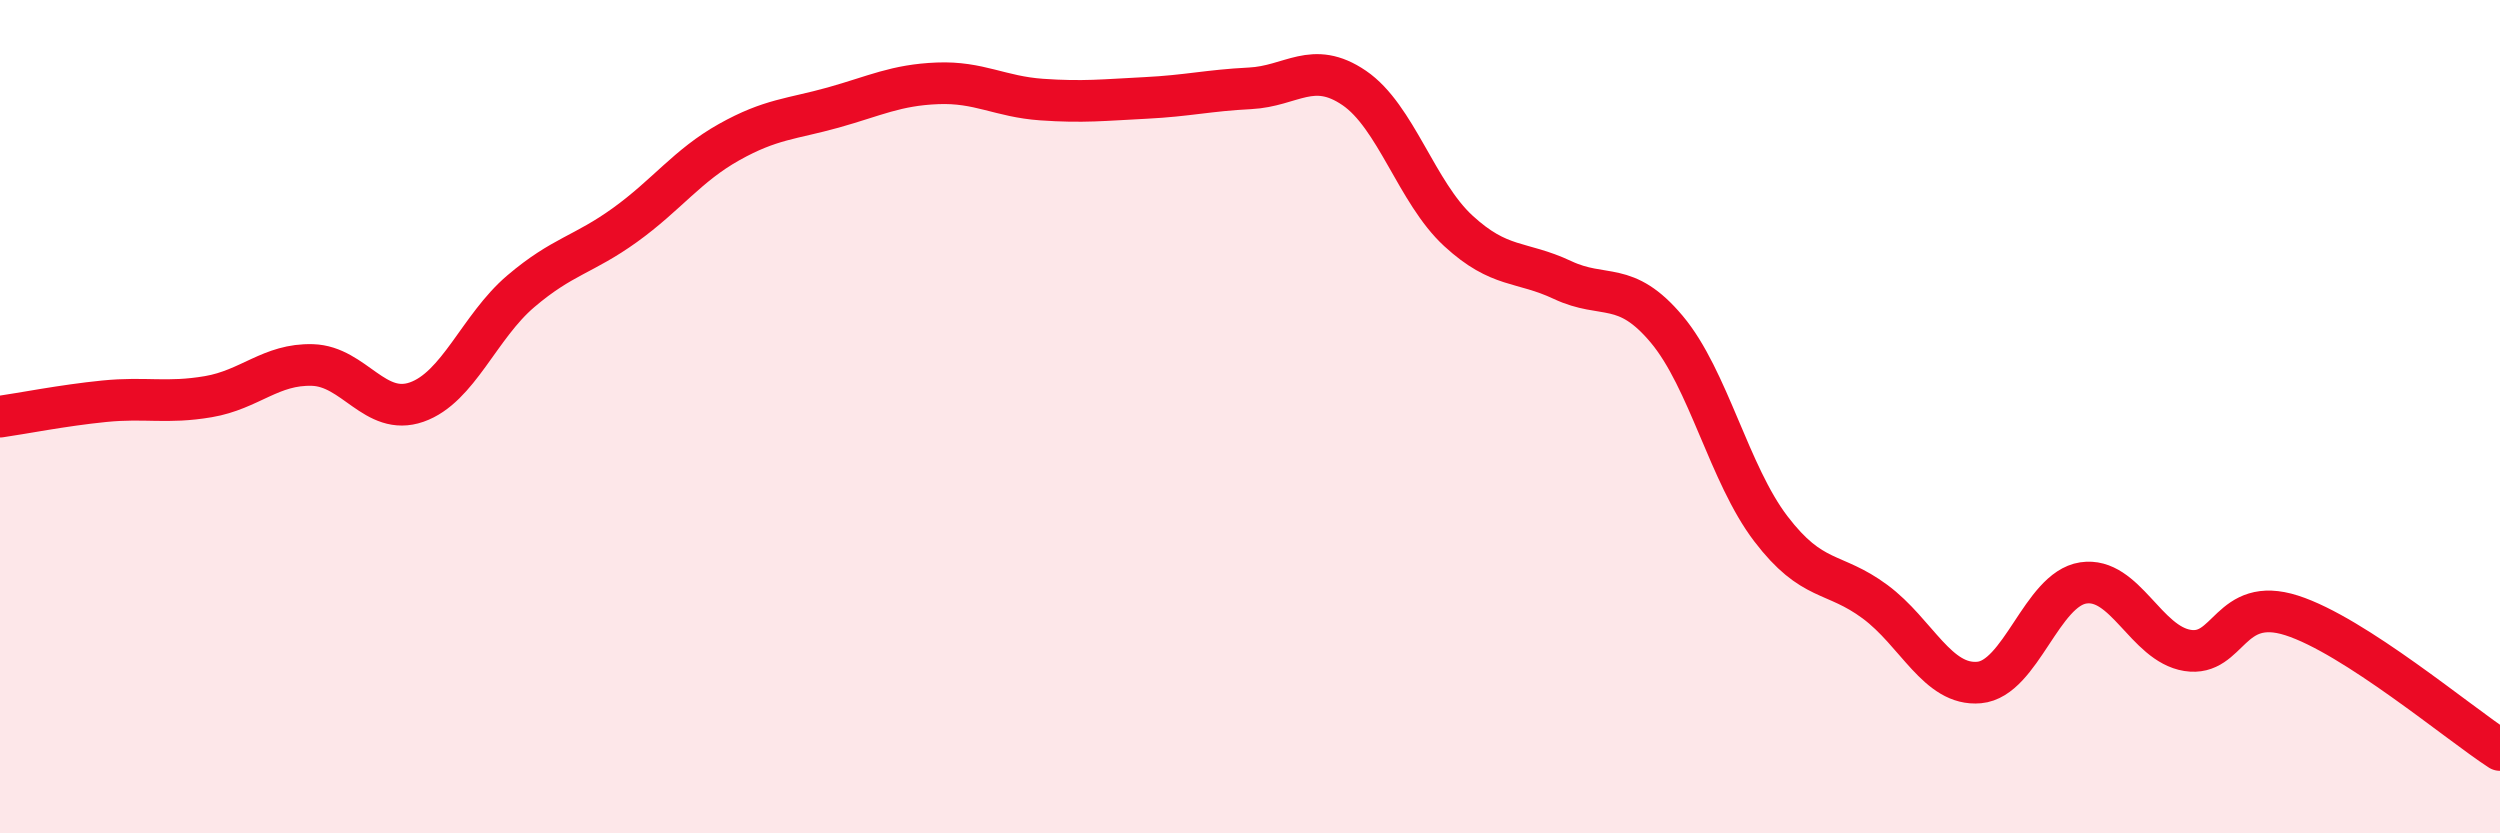
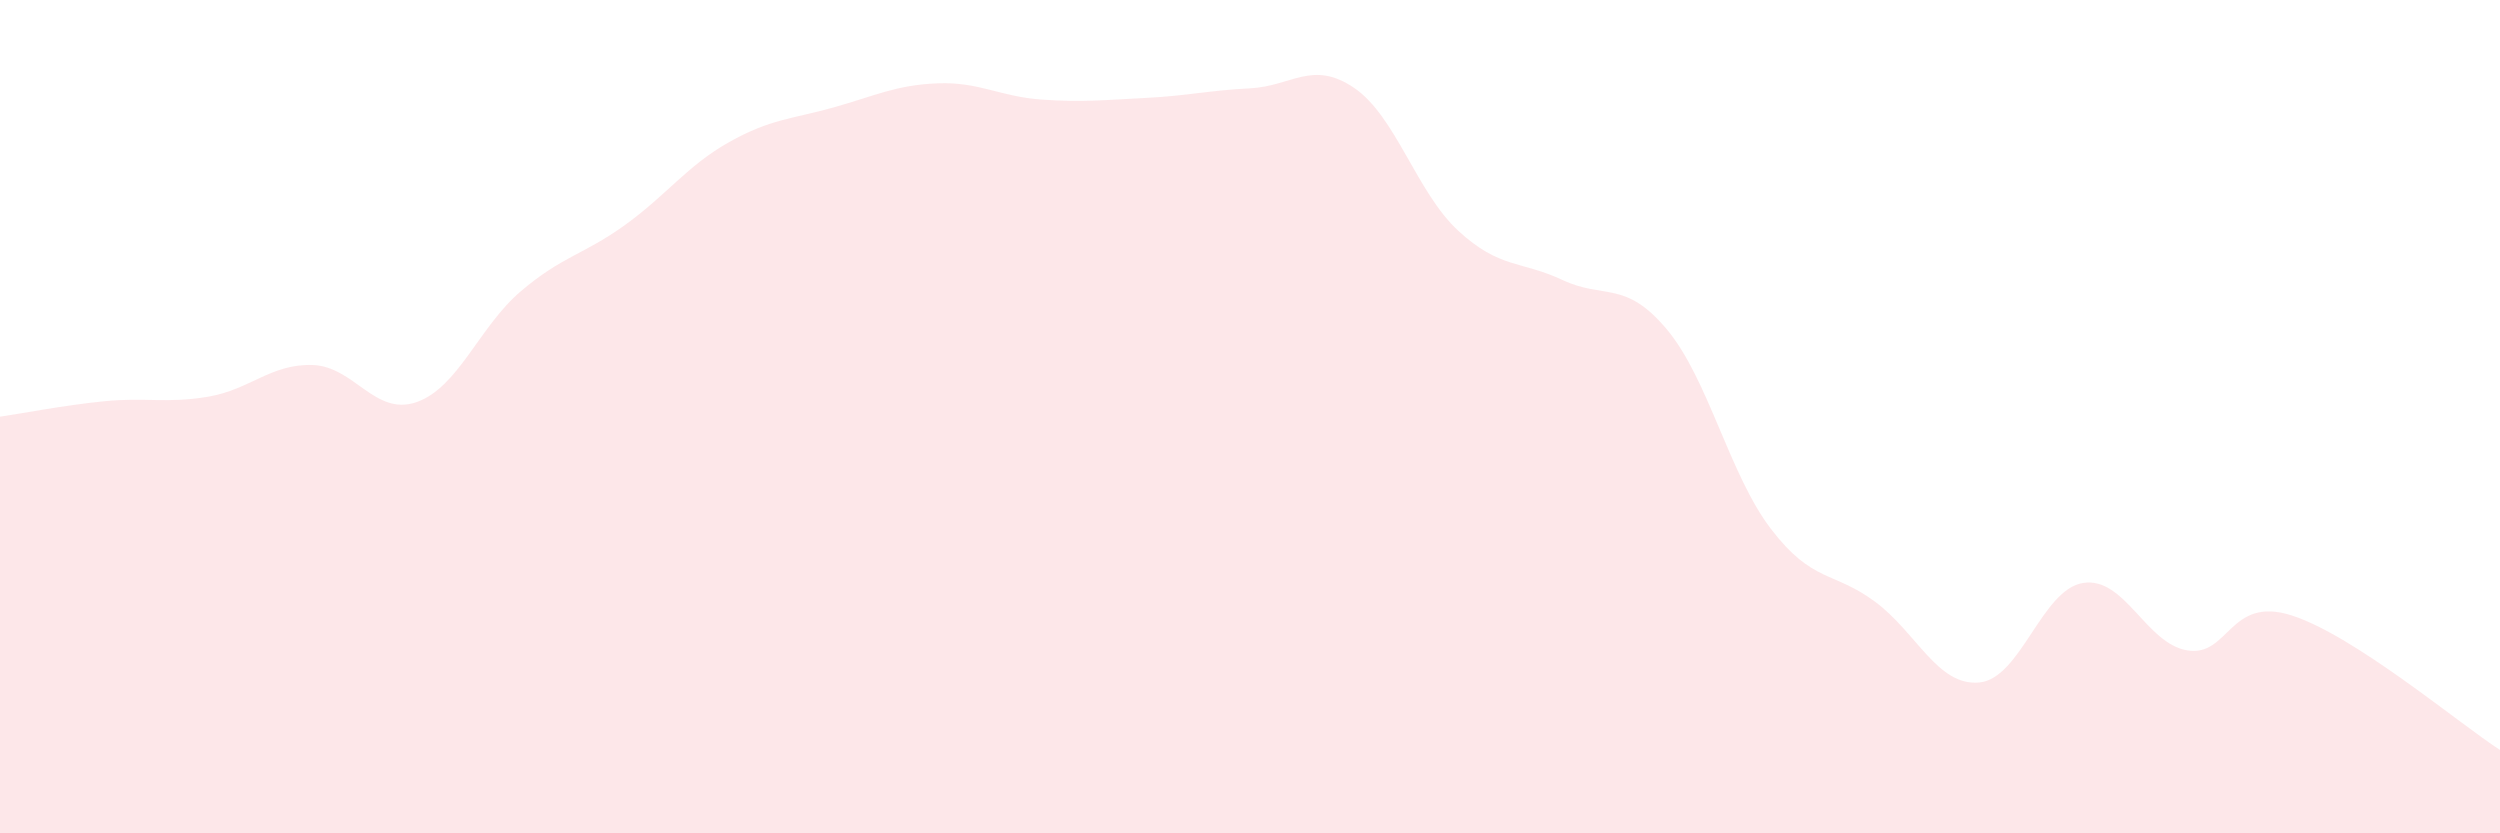
<svg xmlns="http://www.w3.org/2000/svg" width="60" height="20" viewBox="0 0 60 20">
  <path d="M 0,10 C 0.5,9.93 1.5,9.73 2.5,9.63 C 3.5,9.53 4,9.69 5,9.52 C 6,9.35 6.5,8.73 7.5,8.76 C 8.5,8.79 9,10 10,9.65 C 11,9.3 11.5,7.84 12.5,6.99 C 13.5,6.14 14,6.12 15,5.4 C 16,4.68 16.5,3.97 17.5,3.41 C 18.5,2.85 19,2.86 20,2.58 C 21,2.3 21.5,2.04 22.5,2 C 23.5,1.96 24,2.32 25,2.39 C 26,2.46 26.5,2.4 27.5,2.35 C 28.5,2.3 29,2.17 30,2.12 C 31,2.07 31.5,1.43 32.5,2.11 C 33.5,2.79 34,4.62 35,5.54 C 36,6.46 36.5,6.25 37.5,6.72 C 38.5,7.19 39,6.71 40,7.9 C 41,9.09 41.5,11.38 42.5,12.69 C 43.5,14 44,13.7 45,14.44 C 46,15.18 46.5,16.47 47.5,16.38 C 48.5,16.29 49,14.14 50,13.99 C 51,13.84 51.5,15.45 52.5,15.61 C 53.5,15.77 53.5,14.29 55,14.77 C 56.5,15.25 59,17.35 60,18L60 20L0 20Z" fill="#EB0A25" opacity="0.1" stroke-linecap="round" stroke-linejoin="round" />
-   <path d="M 0,10 C 0.5,9.93 1.5,9.73 2.5,9.63 C 3.5,9.53 4,9.69 5,9.52 C 6,9.35 6.5,8.73 7.5,8.76 C 8.5,8.79 9,10 10,9.65 C 11,9.3 11.5,7.84 12.5,6.99 C 13.5,6.14 14,6.12 15,5.4 C 16,4.68 16.5,3.97 17.5,3.41 C 18.5,2.85 19,2.86 20,2.58 C 21,2.3 21.5,2.04 22.5,2 C 23.5,1.96 24,2.32 25,2.39 C 26,2.46 26.5,2.4 27.5,2.35 C 28.5,2.3 29,2.17 30,2.12 C 31,2.07 31.5,1.43 32.5,2.11 C 33.5,2.79 34,4.62 35,5.54 C 36,6.46 36.5,6.25 37.5,6.72 C 38.5,7.19 39,6.71 40,7.9 C 41,9.09 41.5,11.38 42.5,12.69 C 43.5,14 44,13.7 45,14.44 C 46,15.18 46.5,16.47 47.5,16.38 C 48.5,16.29 49,14.14 50,13.99 C 51,13.84 51.5,15.45 52.5,15.61 C 53.5,15.77 53.5,14.29 55,14.77 C 56.5,15.25 59,17.35 60,18" stroke="#EB0A25" stroke-width="1" fill="none" stroke-linecap="round" stroke-linejoin="round" />
</svg>